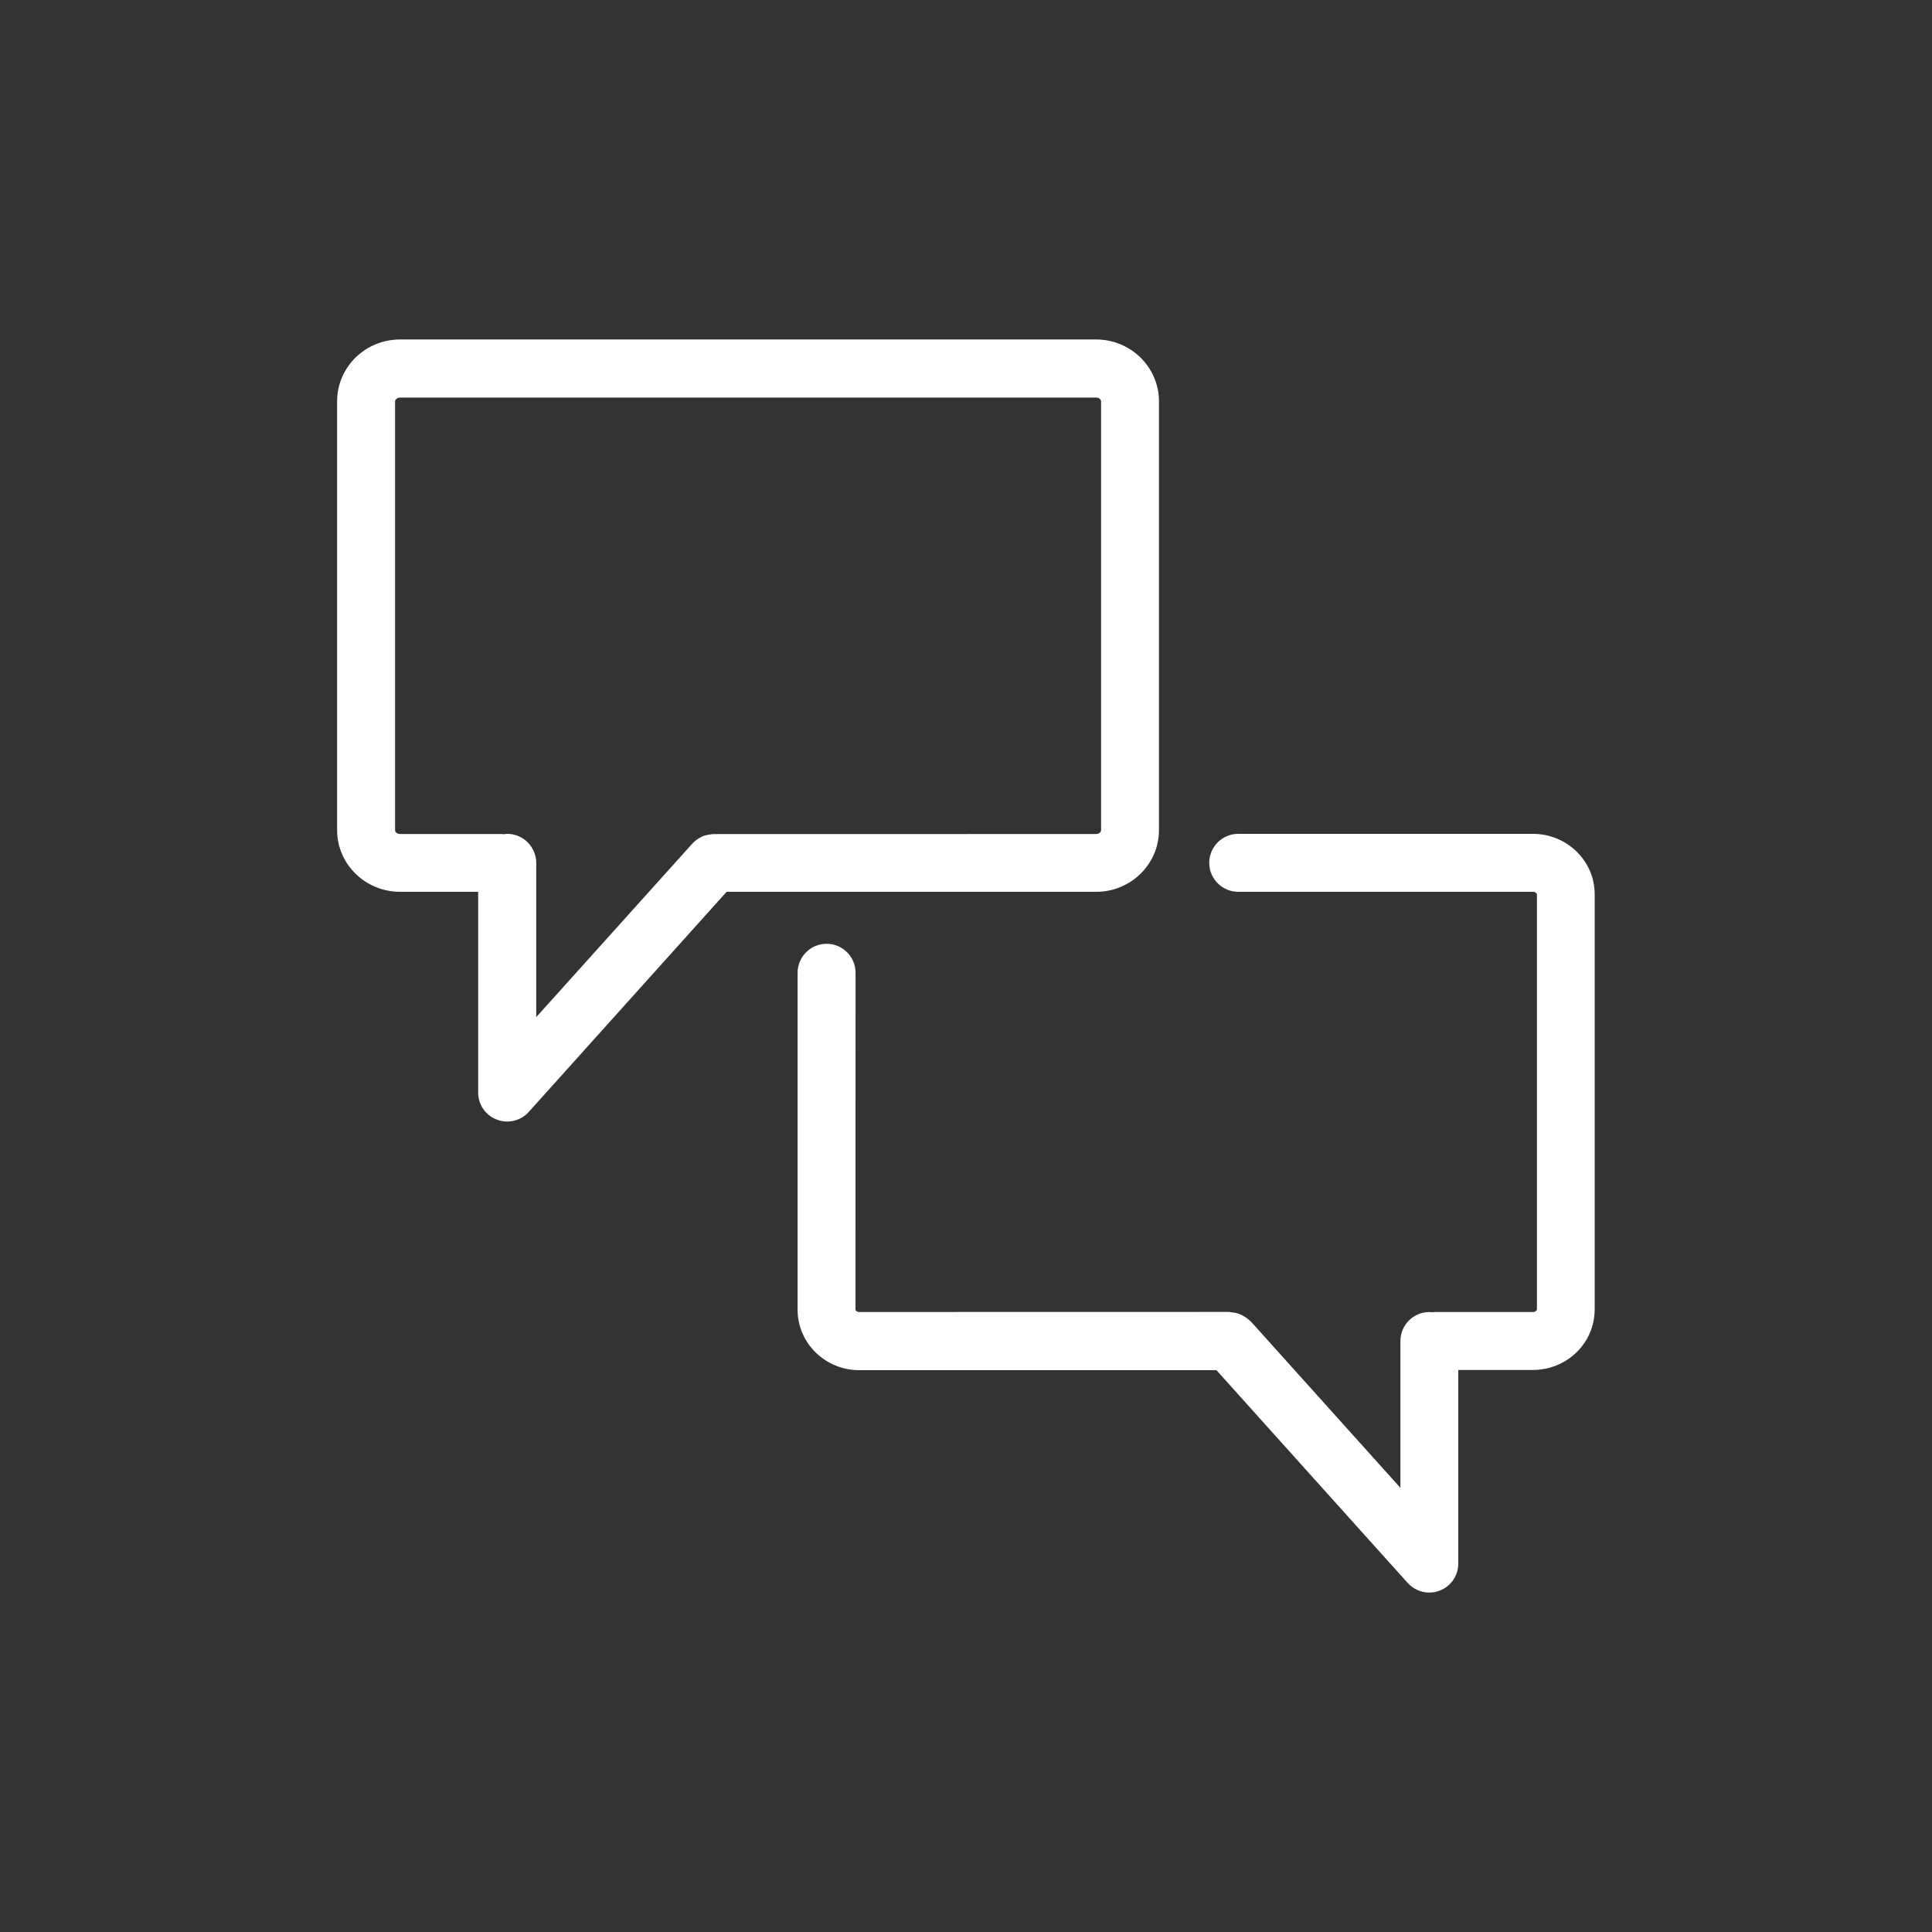
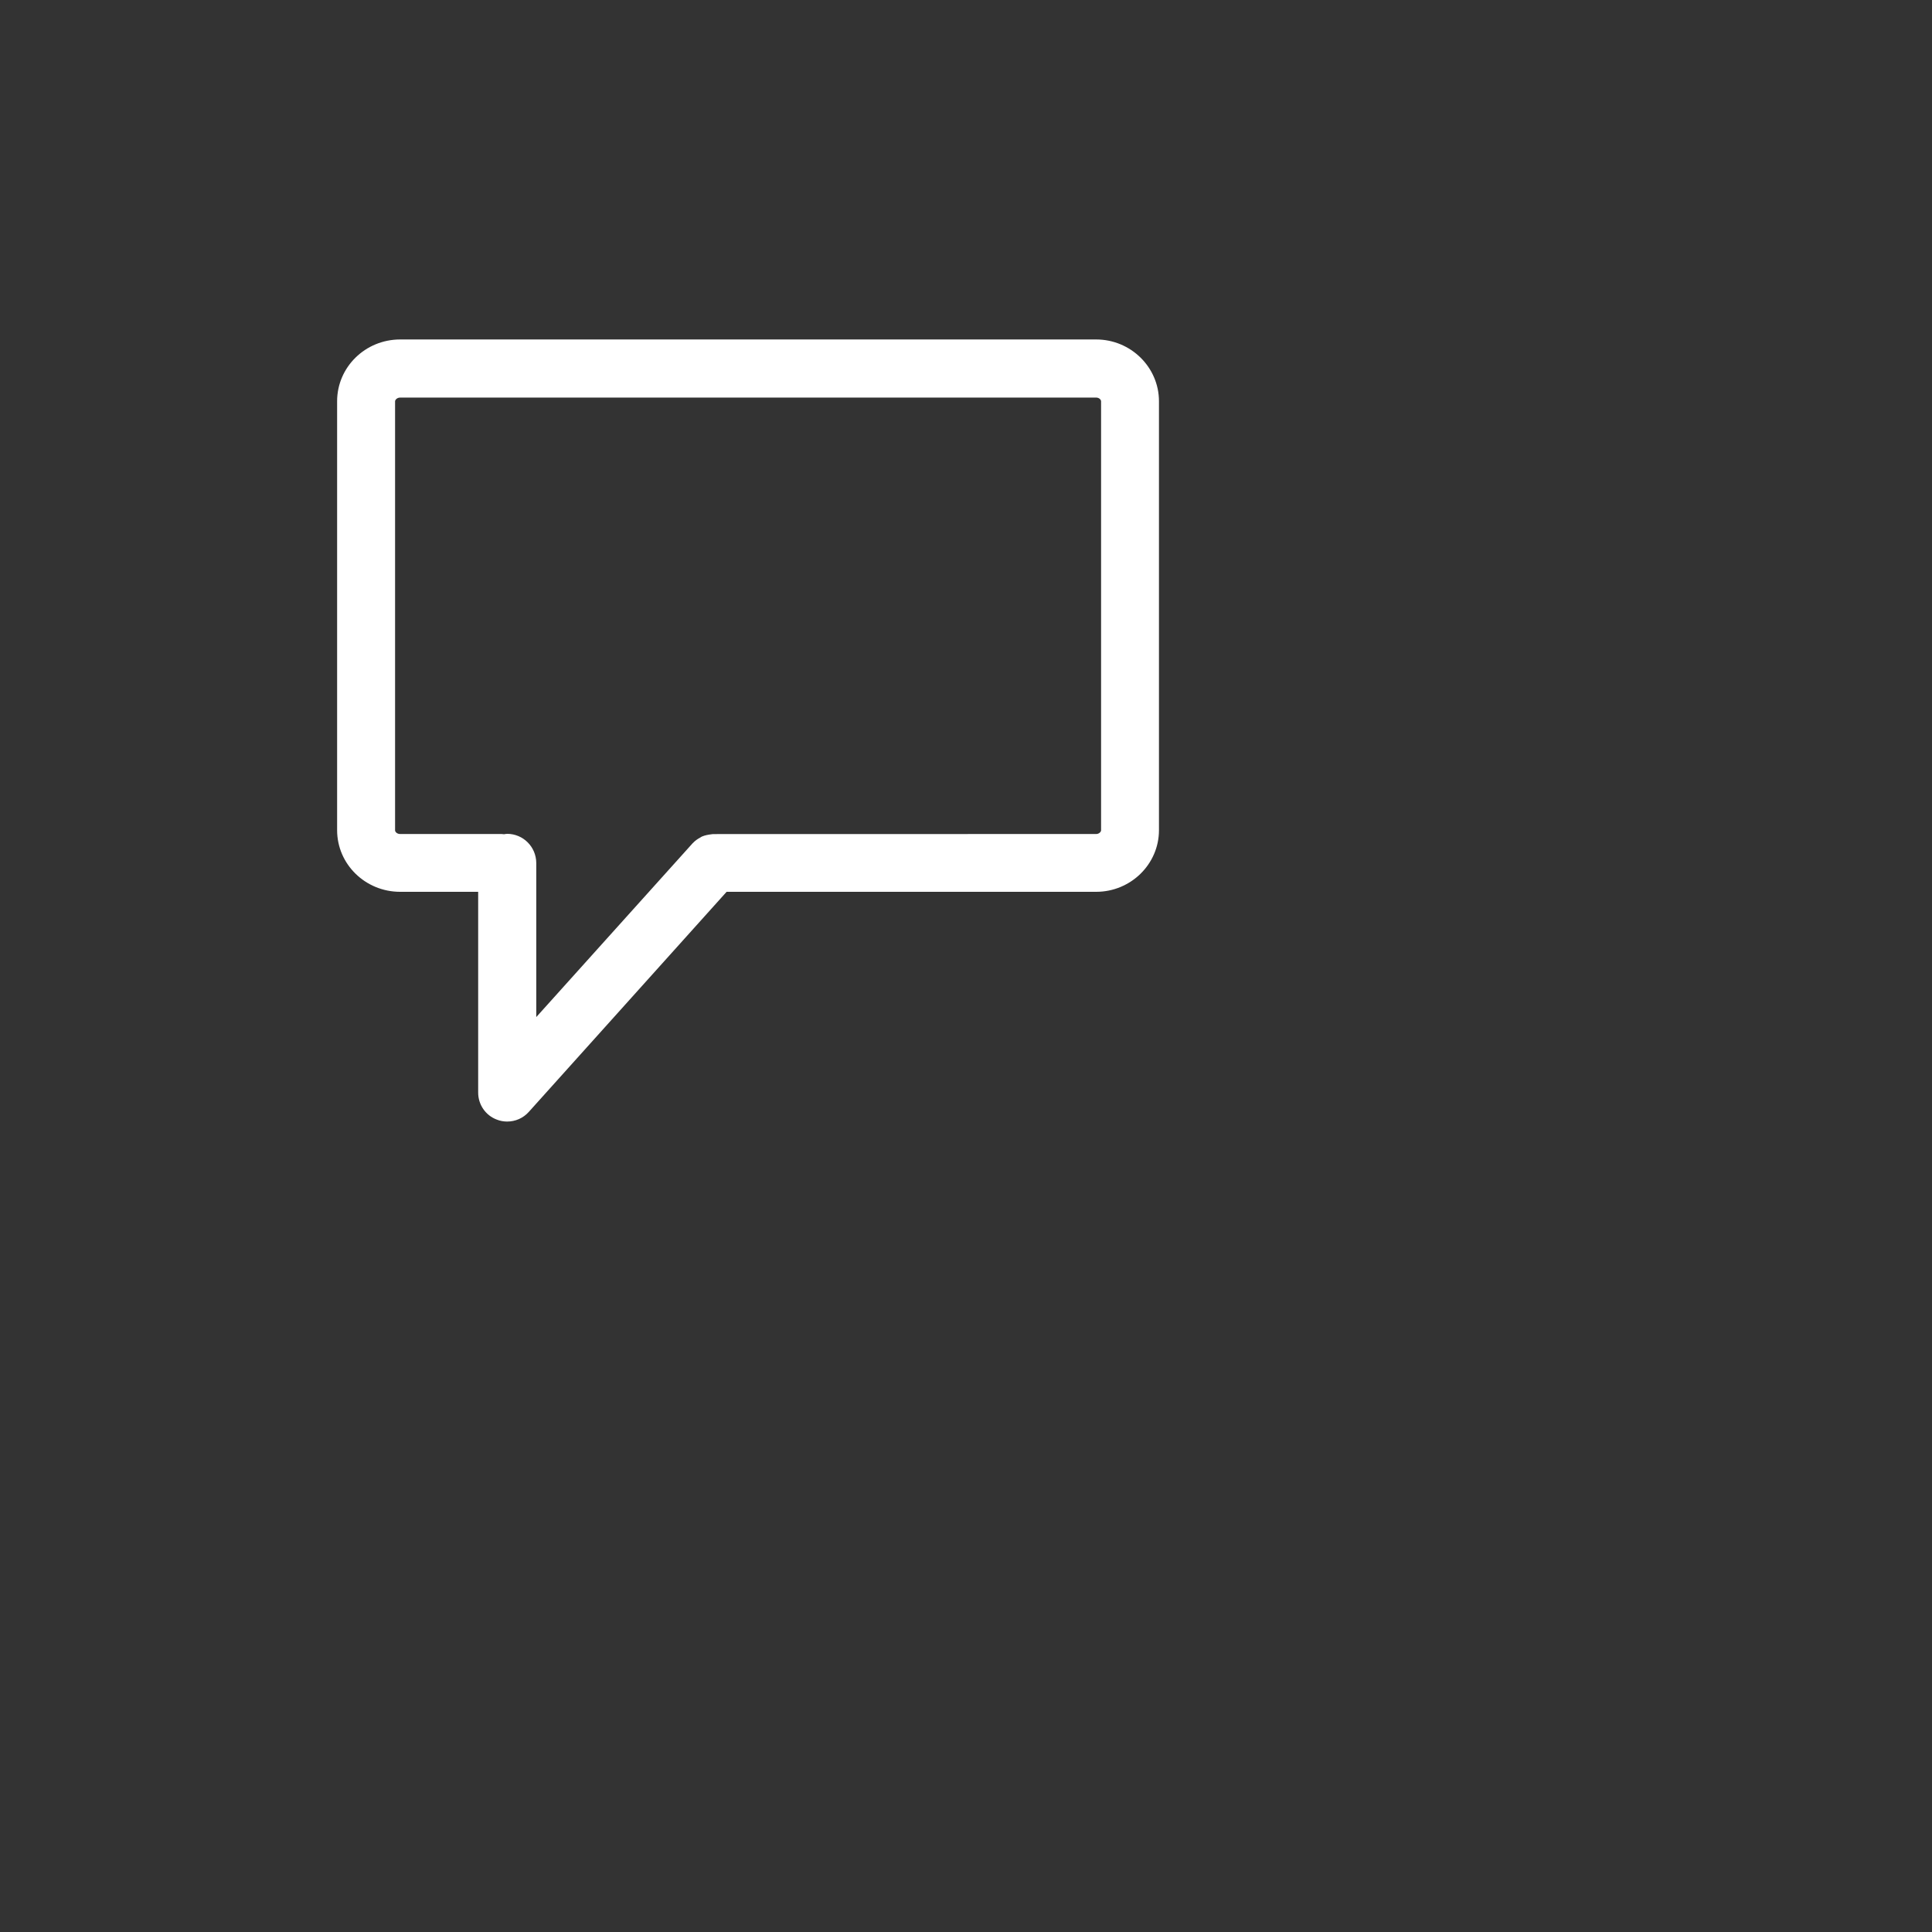
<svg xmlns="http://www.w3.org/2000/svg" width="100pt" height="100pt" version="1.1" viewBox="0 0 100 100">
  <rect x="0" y="0" width="100" height="100" fill="#333333" stroke="none" />
-   <path d="m56.738 46.16c1.789 0 3.25-1.43 3.25-3.191v-22.199c0-1.762-1.461-3.199-3.25-3.199h-36.027c-1.801 0-3.262 1.43-3.262 3.199v22.199c0 1.762 1.461 3.191 3.262 3.191h4.039v10.391c0 0.621 0.379 1.18 0.961 1.398 0.172 0.07 0.359 0.102 0.539 0.102 0.422 0 0.828-0.172 1.121-0.5l10.238-11.391zm-30.488-3c-0.051 0-0.109 0.012-0.16 0.02-0.039 0-0.09-0.012-0.129-0.012h-5.25c-0.16 0-0.262-0.109-0.262-0.191v-22.199c0-0.09 0.109-0.199 0.262-0.199h36.031c0.141 0 0.25 0.102 0.25 0.199v22.199c0 0.078-0.109 0.191-0.25 0.191l-19.793 0.004h-0.039c-0.031 0-0.07 0.012-0.102 0.012-0.16 0.02-0.32 0.051-0.461 0.109-0.031 0.012-0.059 0.031-0.09 0.051-0.148 0.078-0.281 0.172-0.391 0.289-0.012 0.012-0.02 0.012-0.031 0.031l-8.078 8.98v-7.981c-0.008-0.836-0.68-1.504-1.508-1.504z" fill="#fff" />
-   <path d="m79.34 43.16h-15.25c-0.828 0-1.5 0.672-1.5 1.5s0.672 1.5 1.5 1.5h15.262c0.121 0 0.199 0.078 0.199 0.141v21.48c0 0.039-0.078 0.129-0.199 0.129h-5.078c-0.051 0-0.09 0.012-0.141 0.012-0.051 0-0.102-0.012-0.148-0.012-0.828 0-1.5 0.672-1.5 1.5v7.602l-7.731-8.602c-0.012-0.012-0.02-0.012-0.031-0.02-0.121-0.121-0.25-0.219-0.41-0.301-0.02-0.012-0.051-0.031-0.07-0.039-0.148-0.07-0.309-0.109-0.48-0.121-0.031 0-0.051-0.012-0.078-0.012-0.02 0-0.031-0.012-0.051-0.012l-19.164 0.004c-0.121 0-0.191-0.078-0.191-0.129l0.004-17.43c0-0.828-0.672-1.5-1.5-1.5s-1.5 0.672-1.5 1.5v17.441c0 1.73 1.43 3.129 3.191 3.129h18.488l9.898 11.012c0.289 0.32 0.699 0.5 1.121 0.5 0.18 0 0.359-0.031 0.539-0.102 0.578-0.219 0.961-0.781 0.961-1.398v-10.023h3.859c1.77 0 3.199-1.398 3.199-3.129v-21.48c0.012-1.73-1.43-3.141-3.199-3.141z" fill="#fff" />
+   <path d="m56.738 46.16c1.789 0 3.25-1.43 3.25-3.191v-22.199c0-1.762-1.461-3.199-3.25-3.199h-36.027c-1.801 0-3.262 1.43-3.262 3.199v22.199c0 1.762 1.461 3.191 3.262 3.191h4.039v10.391c0 0.621 0.379 1.18 0.961 1.398 0.172 0.07 0.359 0.102 0.539 0.102 0.422 0 0.828-0.172 1.121-0.5l10.238-11.391zm-30.488-3c-0.051 0-0.109 0.012-0.16 0.02-0.039 0-0.09-0.012-0.129-0.012h-5.25c-0.16 0-0.262-0.109-0.262-0.191v-22.199c0-0.09 0.109-0.199 0.262-0.199h36.031c0.141 0 0.25 0.102 0.25 0.199v22.199c0 0.078-0.109 0.191-0.25 0.191l-19.793 0.004h-0.039c-0.031 0-0.07 0.012-0.102 0.012-0.16 0.02-0.32 0.051-0.461 0.109-0.031 0.012-0.059 0.031-0.09 0.051-0.148 0.078-0.281 0.172-0.391 0.289-0.012 0.012-0.02 0.012-0.031 0.031l-8.078 8.98v-7.981c-0.008-0.836-0.68-1.504-1.508-1.504" fill="#fff" />
</svg>